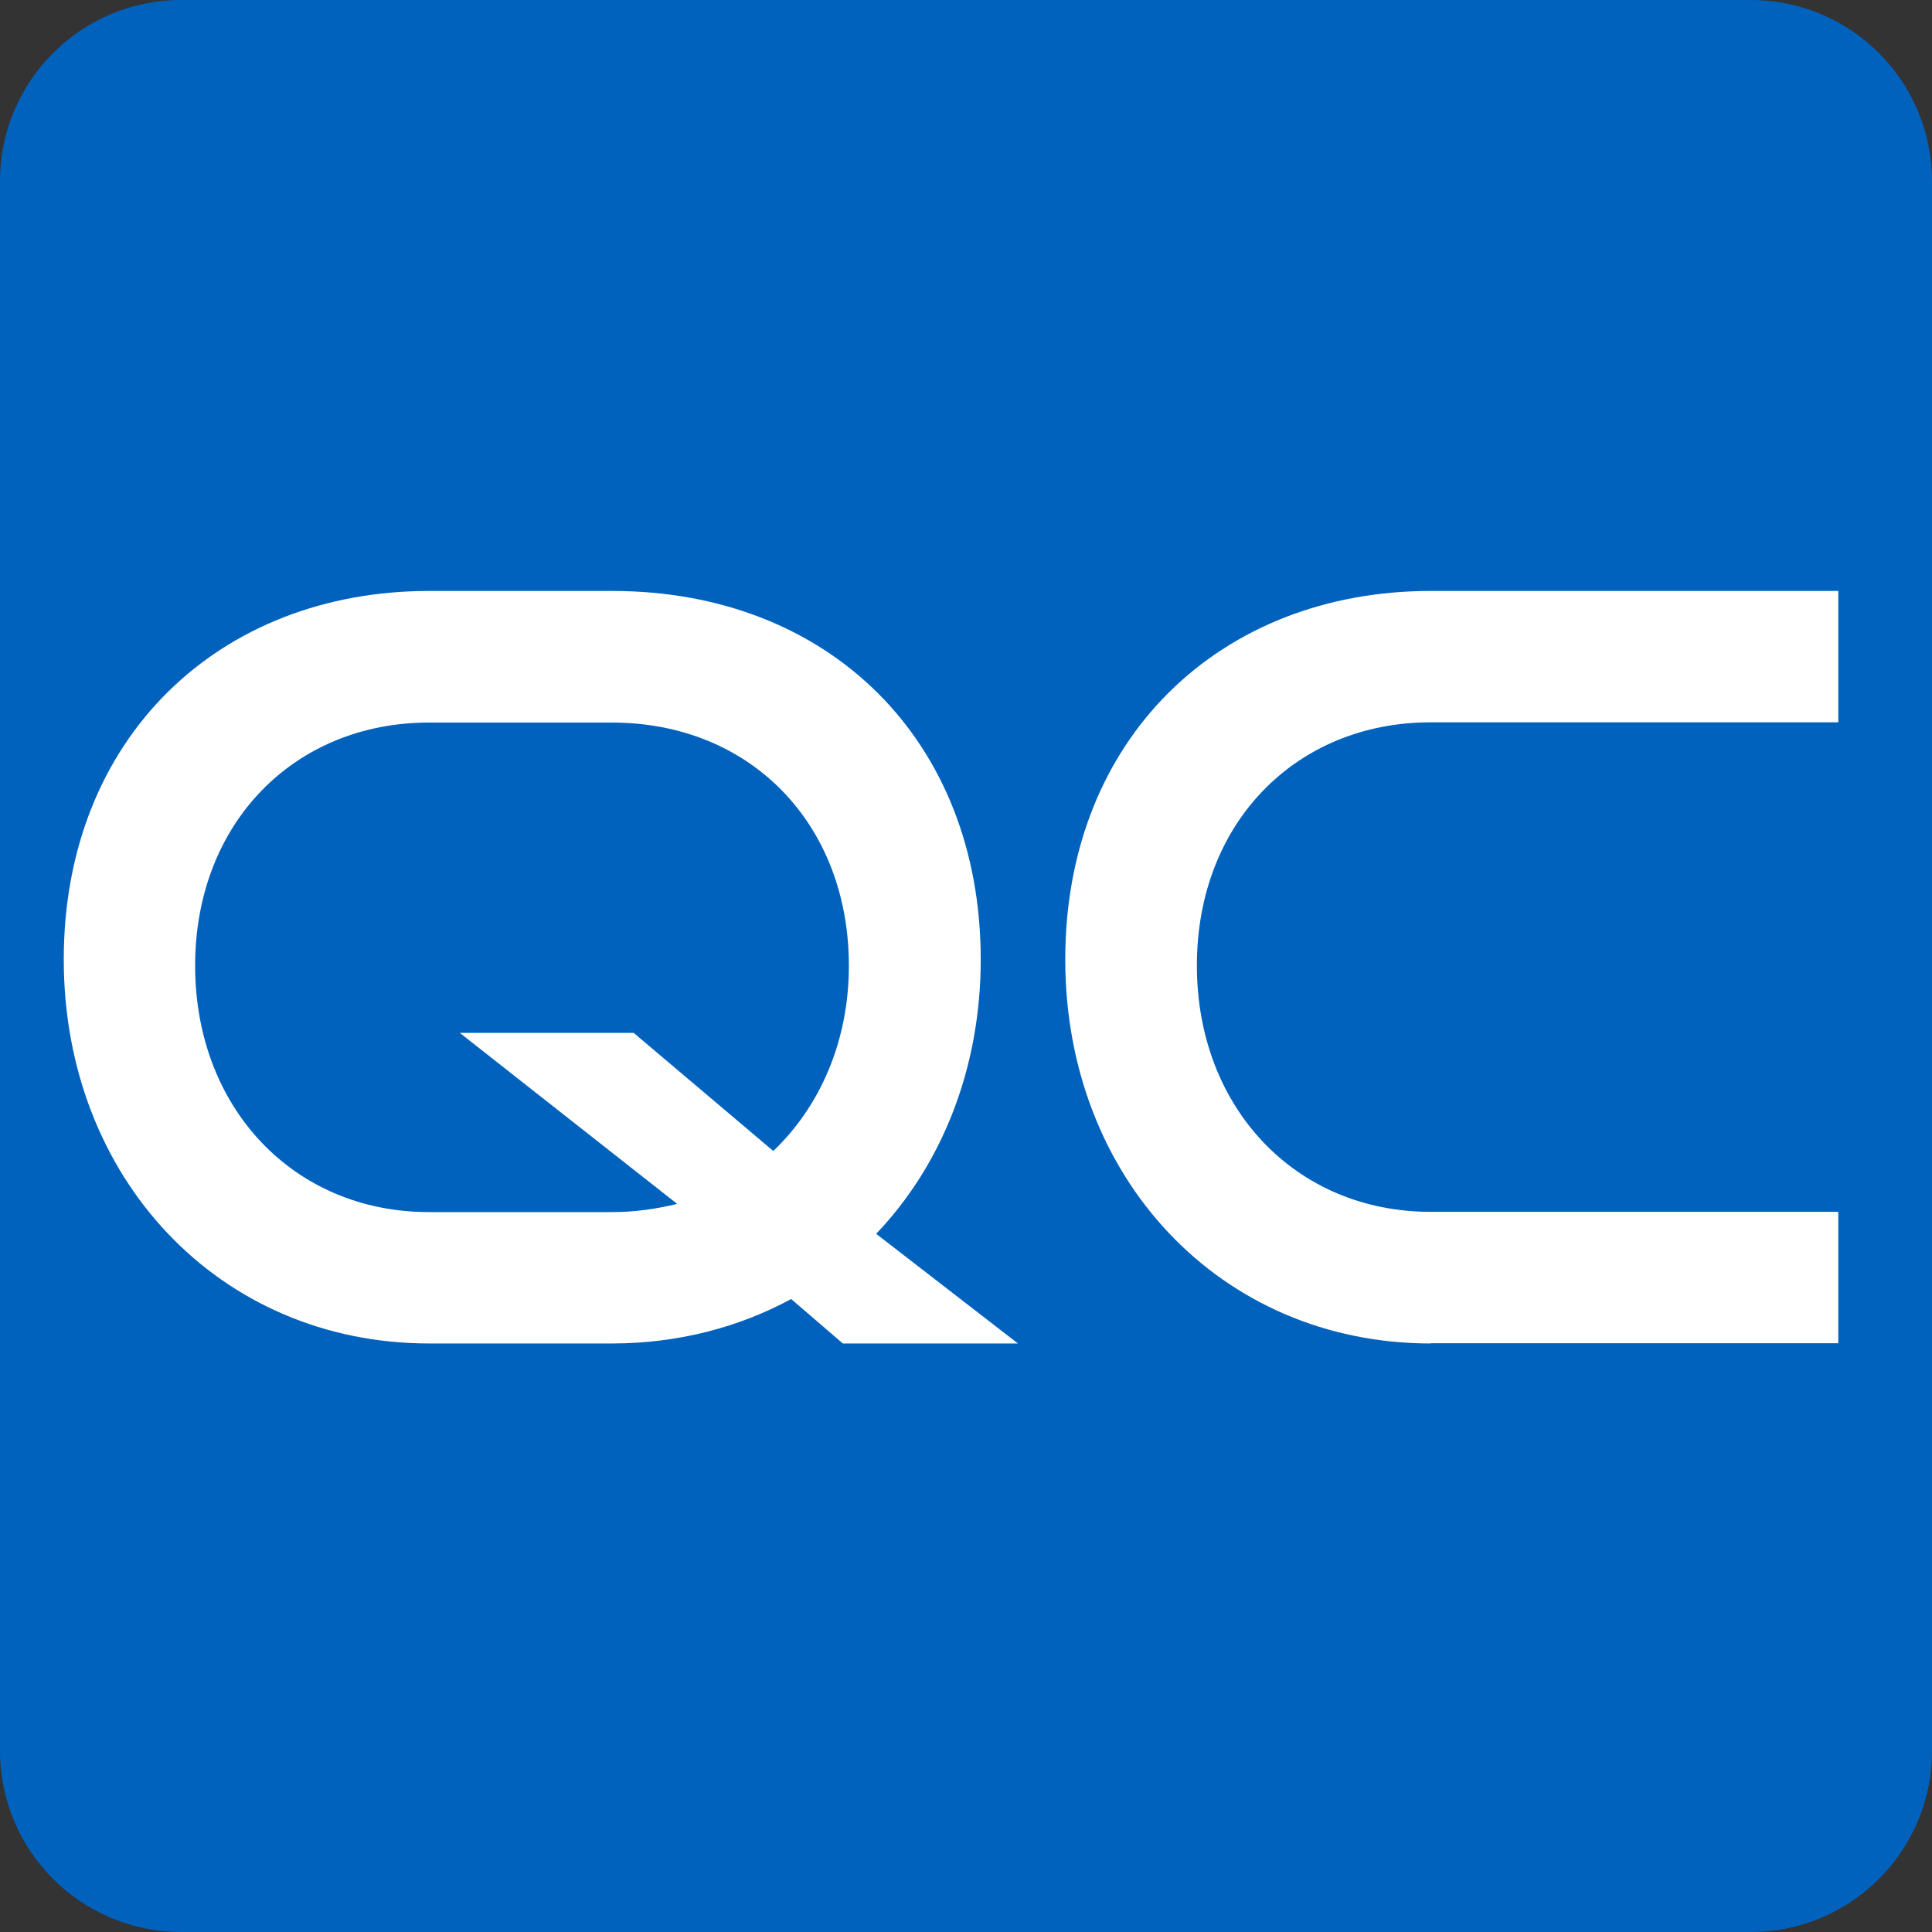
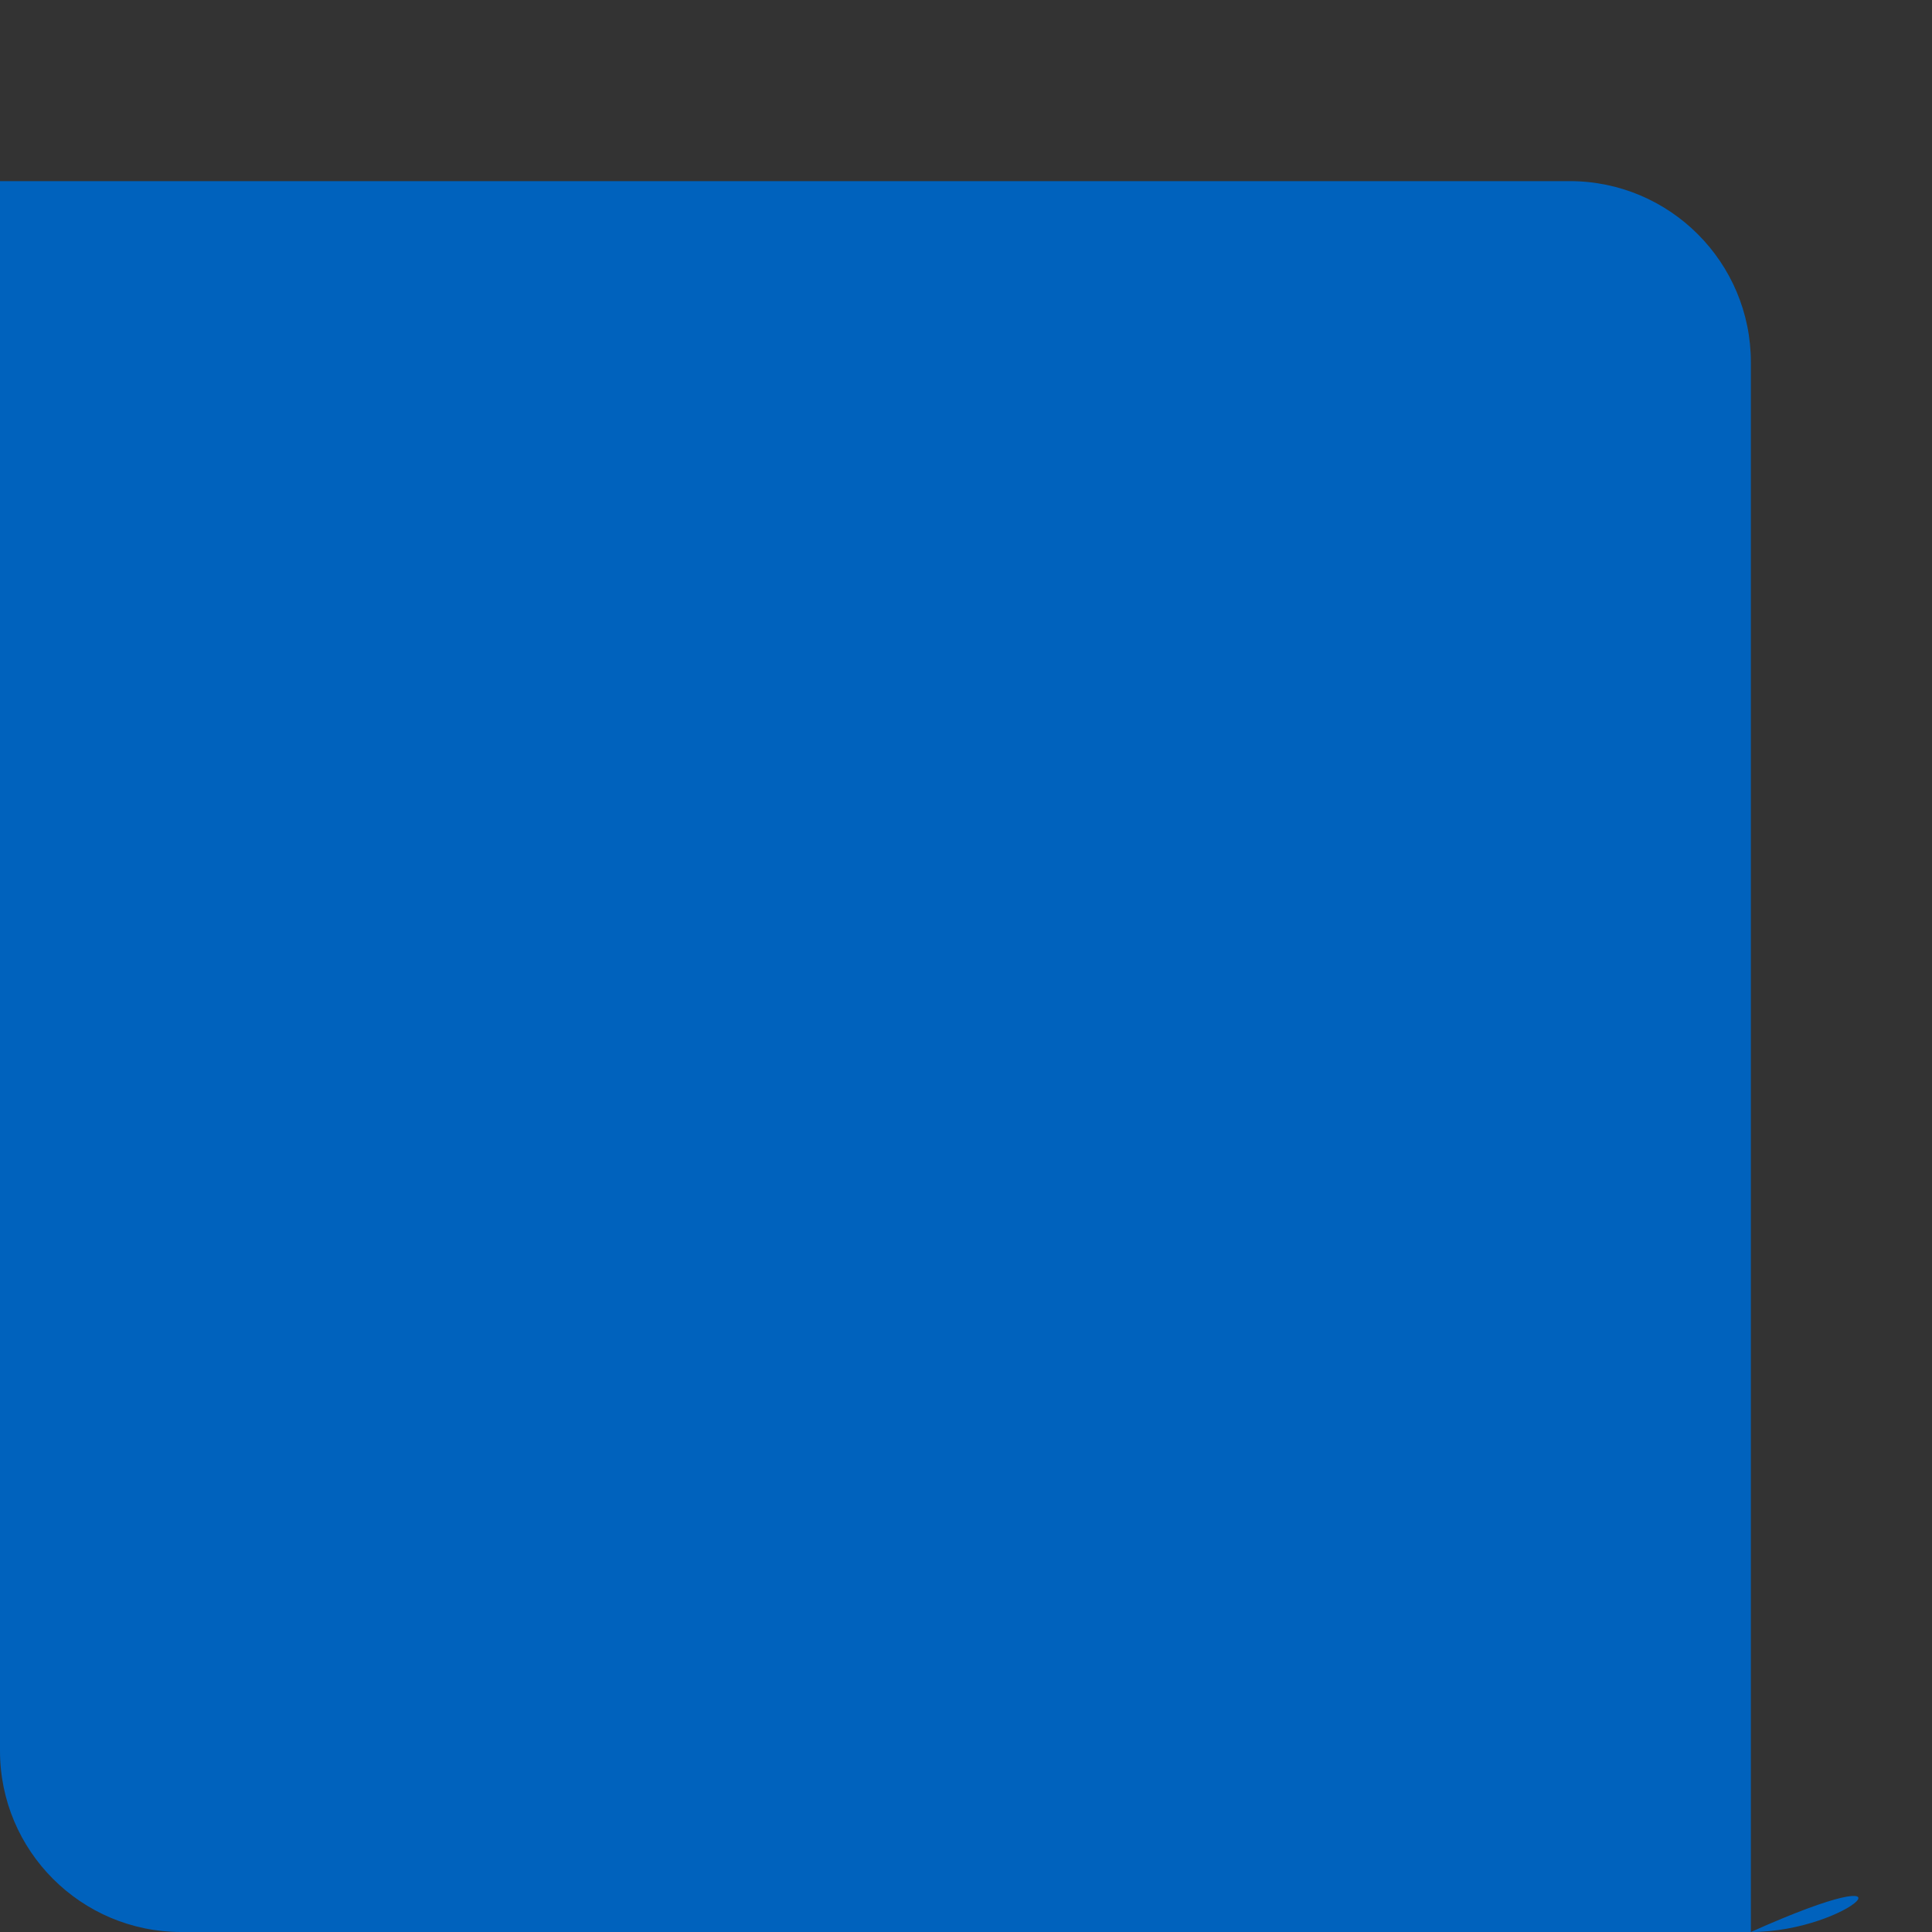
<svg xmlns="http://www.w3.org/2000/svg" version="1.1" id="レイヤー_1" x="0px" y="0px" viewBox="0 0 800 800" style="enable-background:new 0 0 800 800;" xml:space="preserve">
  <rect x="0" y="0" width="800" height="800" fill="#333333" stroke="none" />
  <style type="text/css">
	.st0{fill:#0062BD;}
	.st1{fill:#FFFFFF;}
</style>
-   <path class="st0" d="M725,800H75c-41.4,0-75-33.6-75-75V75C0,33.6,33.6,0,75,0h650c41.4,0,75,33.6,75,75v650  C800,766.4,766.4,800,725,800z" />
+   <path class="st0" d="M725,800H75c-41.4,0-75-33.6-75-75V75h650c41.4,0,75,33.6,75,75v650  C800,766.4,766.4,800,725,800z" />
  <g>
    <g>
-       <path class="st1" d="M349,556.3l-21.4-18.4c-21.4,11.6-46.7,18.4-74.1,18.4h-75.8c-87,0-151.3-68.6-151.3-159    c0-91.7,64.3-152.6,151.3-152.6h75.8c90,0,152.6,62.1,152.6,152.6c0,45.4-16.3,85.3-43.3,113.6l58.7,45.4H349z M190.4,427.7h72    l57.8,48.9c19.3-18.4,31.3-45.4,31.3-76.7c0-58.7-40.7-100.7-98.1-100.7h-75.8c-55.7,0-96.8,41.6-96.8,100.7    c0,58.7,40.7,102,96.8,102h75.8c9.4,0,18.4-1.3,27-3.4L190.4,427.7z" />
-       <path class="st1" d="M592.4,556.3c-87,0-151.3-68.6-151.3-159c0-91.7,64.3-152.6,151.3-152.6h168.8v54.4H592.4    c-55.7,0-96.8,41.6-96.8,100.7c0,58.7,40.7,102,96.8,102h168.8v54.4H592.4z" />
-     </g>
+       </g>
  </g>
</svg>